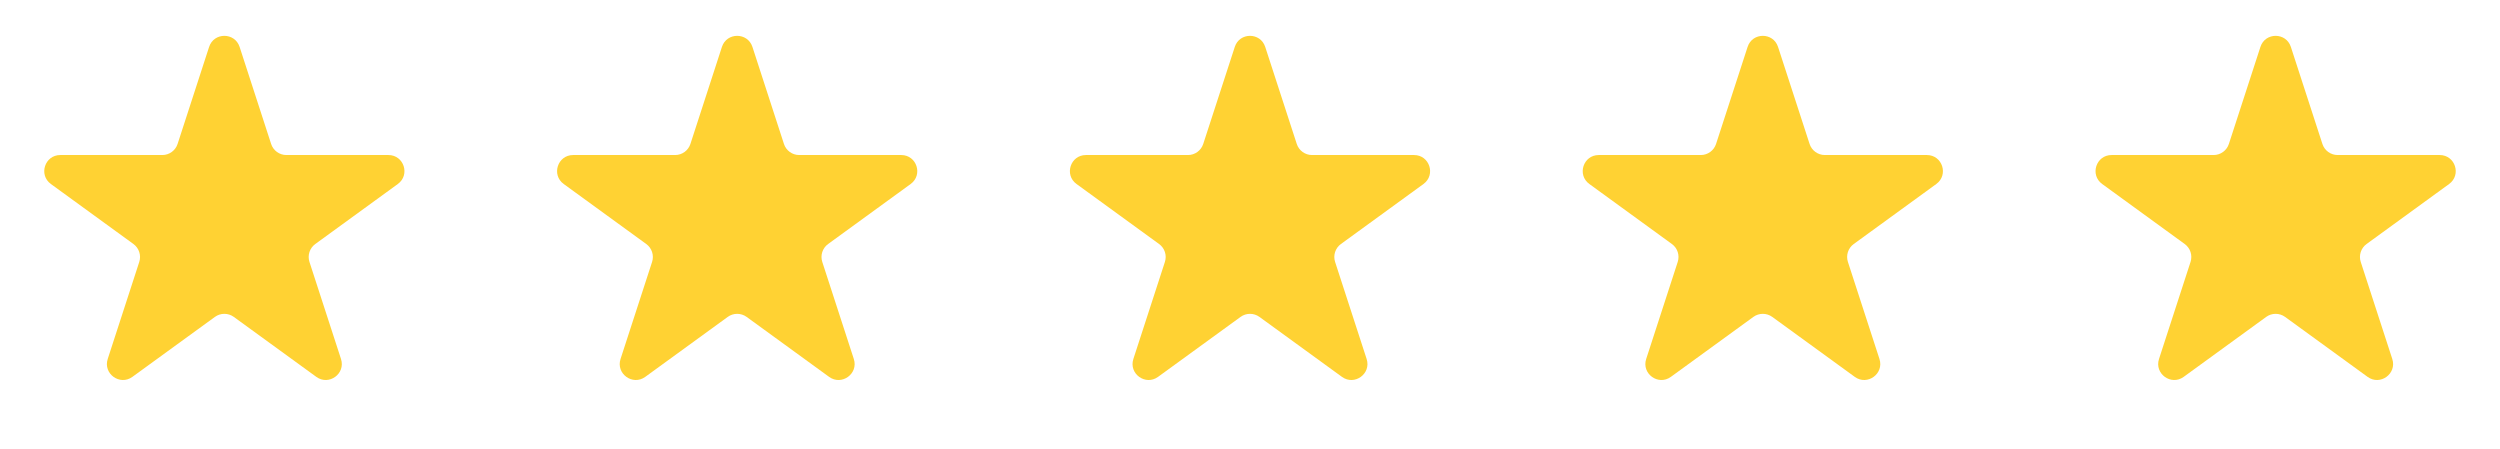
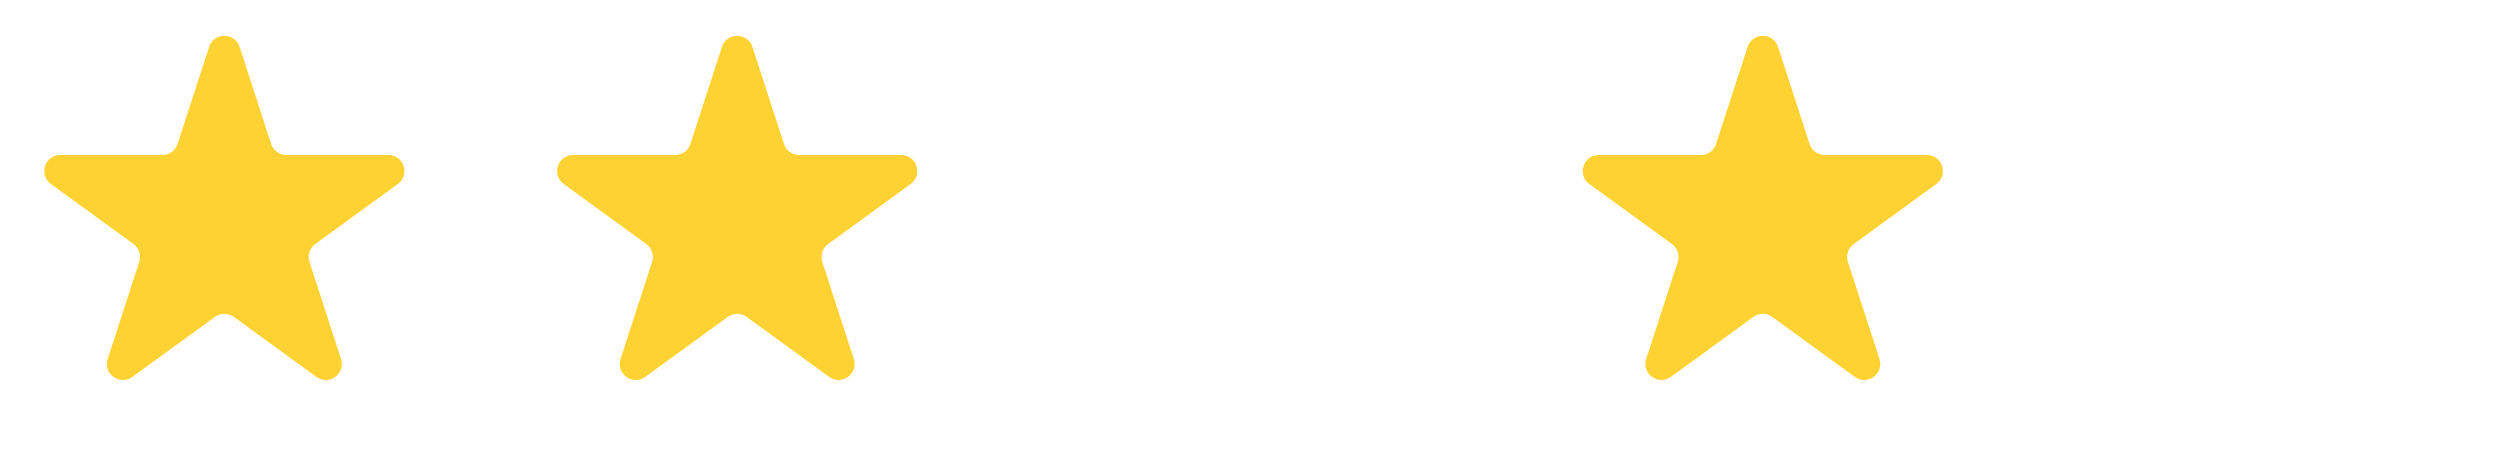
<svg xmlns="http://www.w3.org/2000/svg" width="78" height="14" viewBox="0 0 78 14" fill="none">
  <path d="M6.524 1.464C6.674 1.003 7.326 1.003 7.476 1.464L8.459 4.491C8.526 4.697 8.718 4.837 8.935 4.837H12.119C12.603 4.837 12.804 5.457 12.412 5.741L9.837 7.613C9.662 7.74 9.588 7.966 9.655 8.172L10.639 11.2C10.789 11.66 10.261 12.043 9.87 11.759L7.294 9.887C7.119 9.76 6.881 9.76 6.706 9.887L4.13 11.759C3.739 12.043 3.211 11.66 3.361 11.2L4.345 8.172C4.412 7.966 4.338 7.74 4.163 7.613L1.588 5.741C1.196 5.457 1.397 4.837 1.881 4.837H5.065C5.282 4.837 5.474 4.697 5.541 4.491L6.524 1.464Z" fill="#FFD233" />
  <path d="M22.524 1.464C22.674 1.003 23.326 1.003 23.476 1.464L24.459 4.491C24.526 4.697 24.718 4.837 24.935 4.837H28.119C28.603 4.837 28.804 5.457 28.412 5.741L25.837 7.613C25.662 7.74 25.588 7.966 25.655 8.172L26.639 11.2C26.789 11.66 26.261 12.043 25.869 11.759L23.294 9.887C23.119 9.76 22.881 9.76 22.706 9.887L20.131 11.759C19.739 12.043 19.211 11.66 19.361 11.2L20.345 8.172C20.412 7.966 20.338 7.74 20.163 7.613L17.588 5.741C17.196 5.457 17.397 4.837 17.881 4.837H21.065C21.282 4.837 21.474 4.697 21.541 4.491L22.524 1.464Z" fill="#FFD233" />
-   <path d="M38.525 1.464C38.674 1.003 39.326 1.003 39.475 1.464L40.459 4.491C40.526 4.697 40.718 4.837 40.935 4.837H44.119C44.603 4.837 44.804 5.457 44.412 5.741L41.837 7.613C41.661 7.74 41.588 7.966 41.655 8.172L42.639 11.2C42.789 11.66 42.261 12.043 41.87 11.759L39.294 9.887C39.119 9.76 38.881 9.76 38.706 9.887L36.13 11.759C35.739 12.043 35.211 11.66 35.361 11.2L36.345 8.172C36.412 7.966 36.339 7.74 36.163 7.613L33.588 5.741C33.196 5.457 33.397 4.837 33.881 4.837H37.065C37.282 4.837 37.474 4.697 37.541 4.491L38.525 1.464Z" fill="#FFD233" />
  <path d="M54.525 1.464C54.674 1.003 55.326 1.003 55.475 1.464L56.459 4.491C56.526 4.697 56.718 4.837 56.935 4.837H60.119C60.603 4.837 60.804 5.457 60.412 5.741L57.837 7.613C57.661 7.74 57.588 7.966 57.655 8.172L58.639 11.2C58.789 11.66 58.261 12.043 57.87 11.759L55.294 9.887C55.119 9.76 54.881 9.76 54.706 9.887L52.13 11.759C51.739 12.043 51.211 11.66 51.361 11.2L52.345 8.172C52.412 7.966 52.339 7.74 52.163 7.613L49.588 5.741C49.196 5.457 49.397 4.837 49.881 4.837H53.065C53.282 4.837 53.474 4.697 53.541 4.491L54.525 1.464Z" fill="#FFD233" />
-   <path d="M70.525 1.464C70.674 1.003 71.326 1.003 71.475 1.464L72.459 4.491C72.526 4.697 72.718 4.837 72.935 4.837H76.119C76.603 4.837 76.804 5.457 76.412 5.741L73.837 7.613C73.662 7.74 73.588 7.966 73.655 8.172L74.639 11.2C74.789 11.66 74.261 12.043 73.87 11.759L71.294 9.887C71.119 9.76 70.881 9.76 70.706 9.887L68.13 11.759C67.739 12.043 67.211 11.66 67.361 11.2L68.345 8.172C68.412 7.966 68.338 7.74 68.163 7.613L65.588 5.741C65.196 5.457 65.397 4.837 65.881 4.837H69.065C69.282 4.837 69.474 4.697 69.541 4.491L70.525 1.464Z" fill="#FFD233" />
</svg>